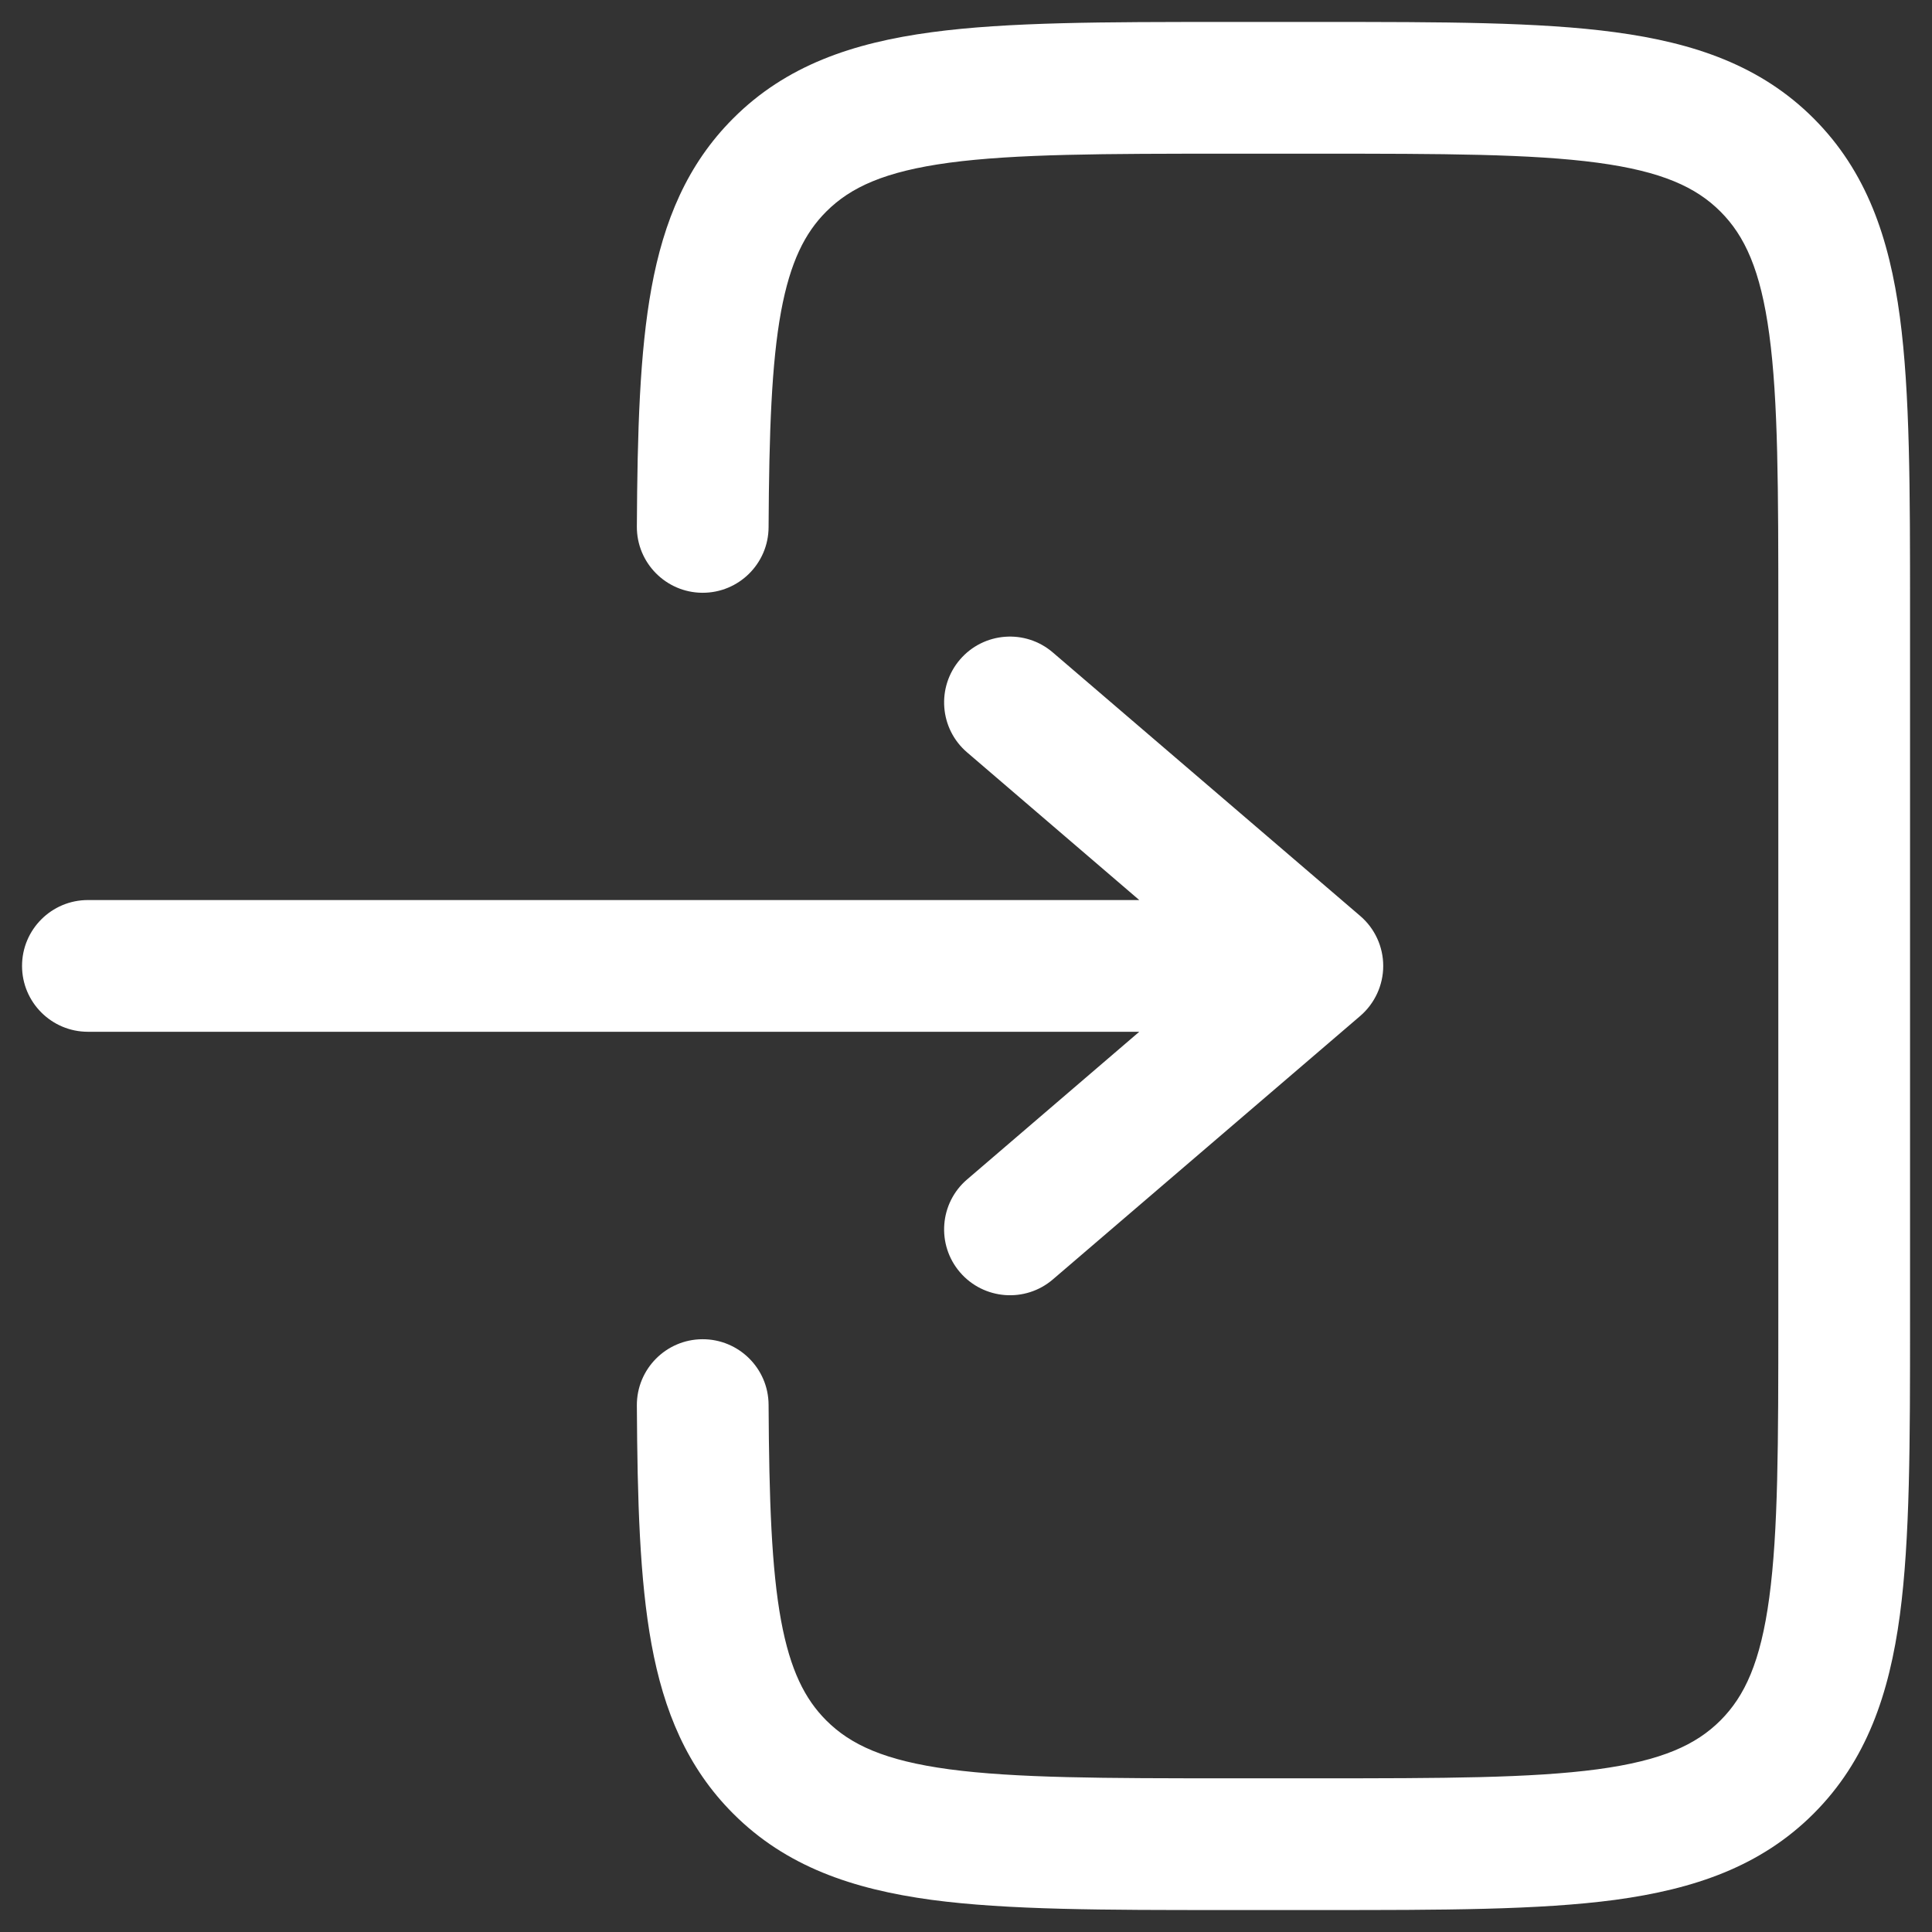
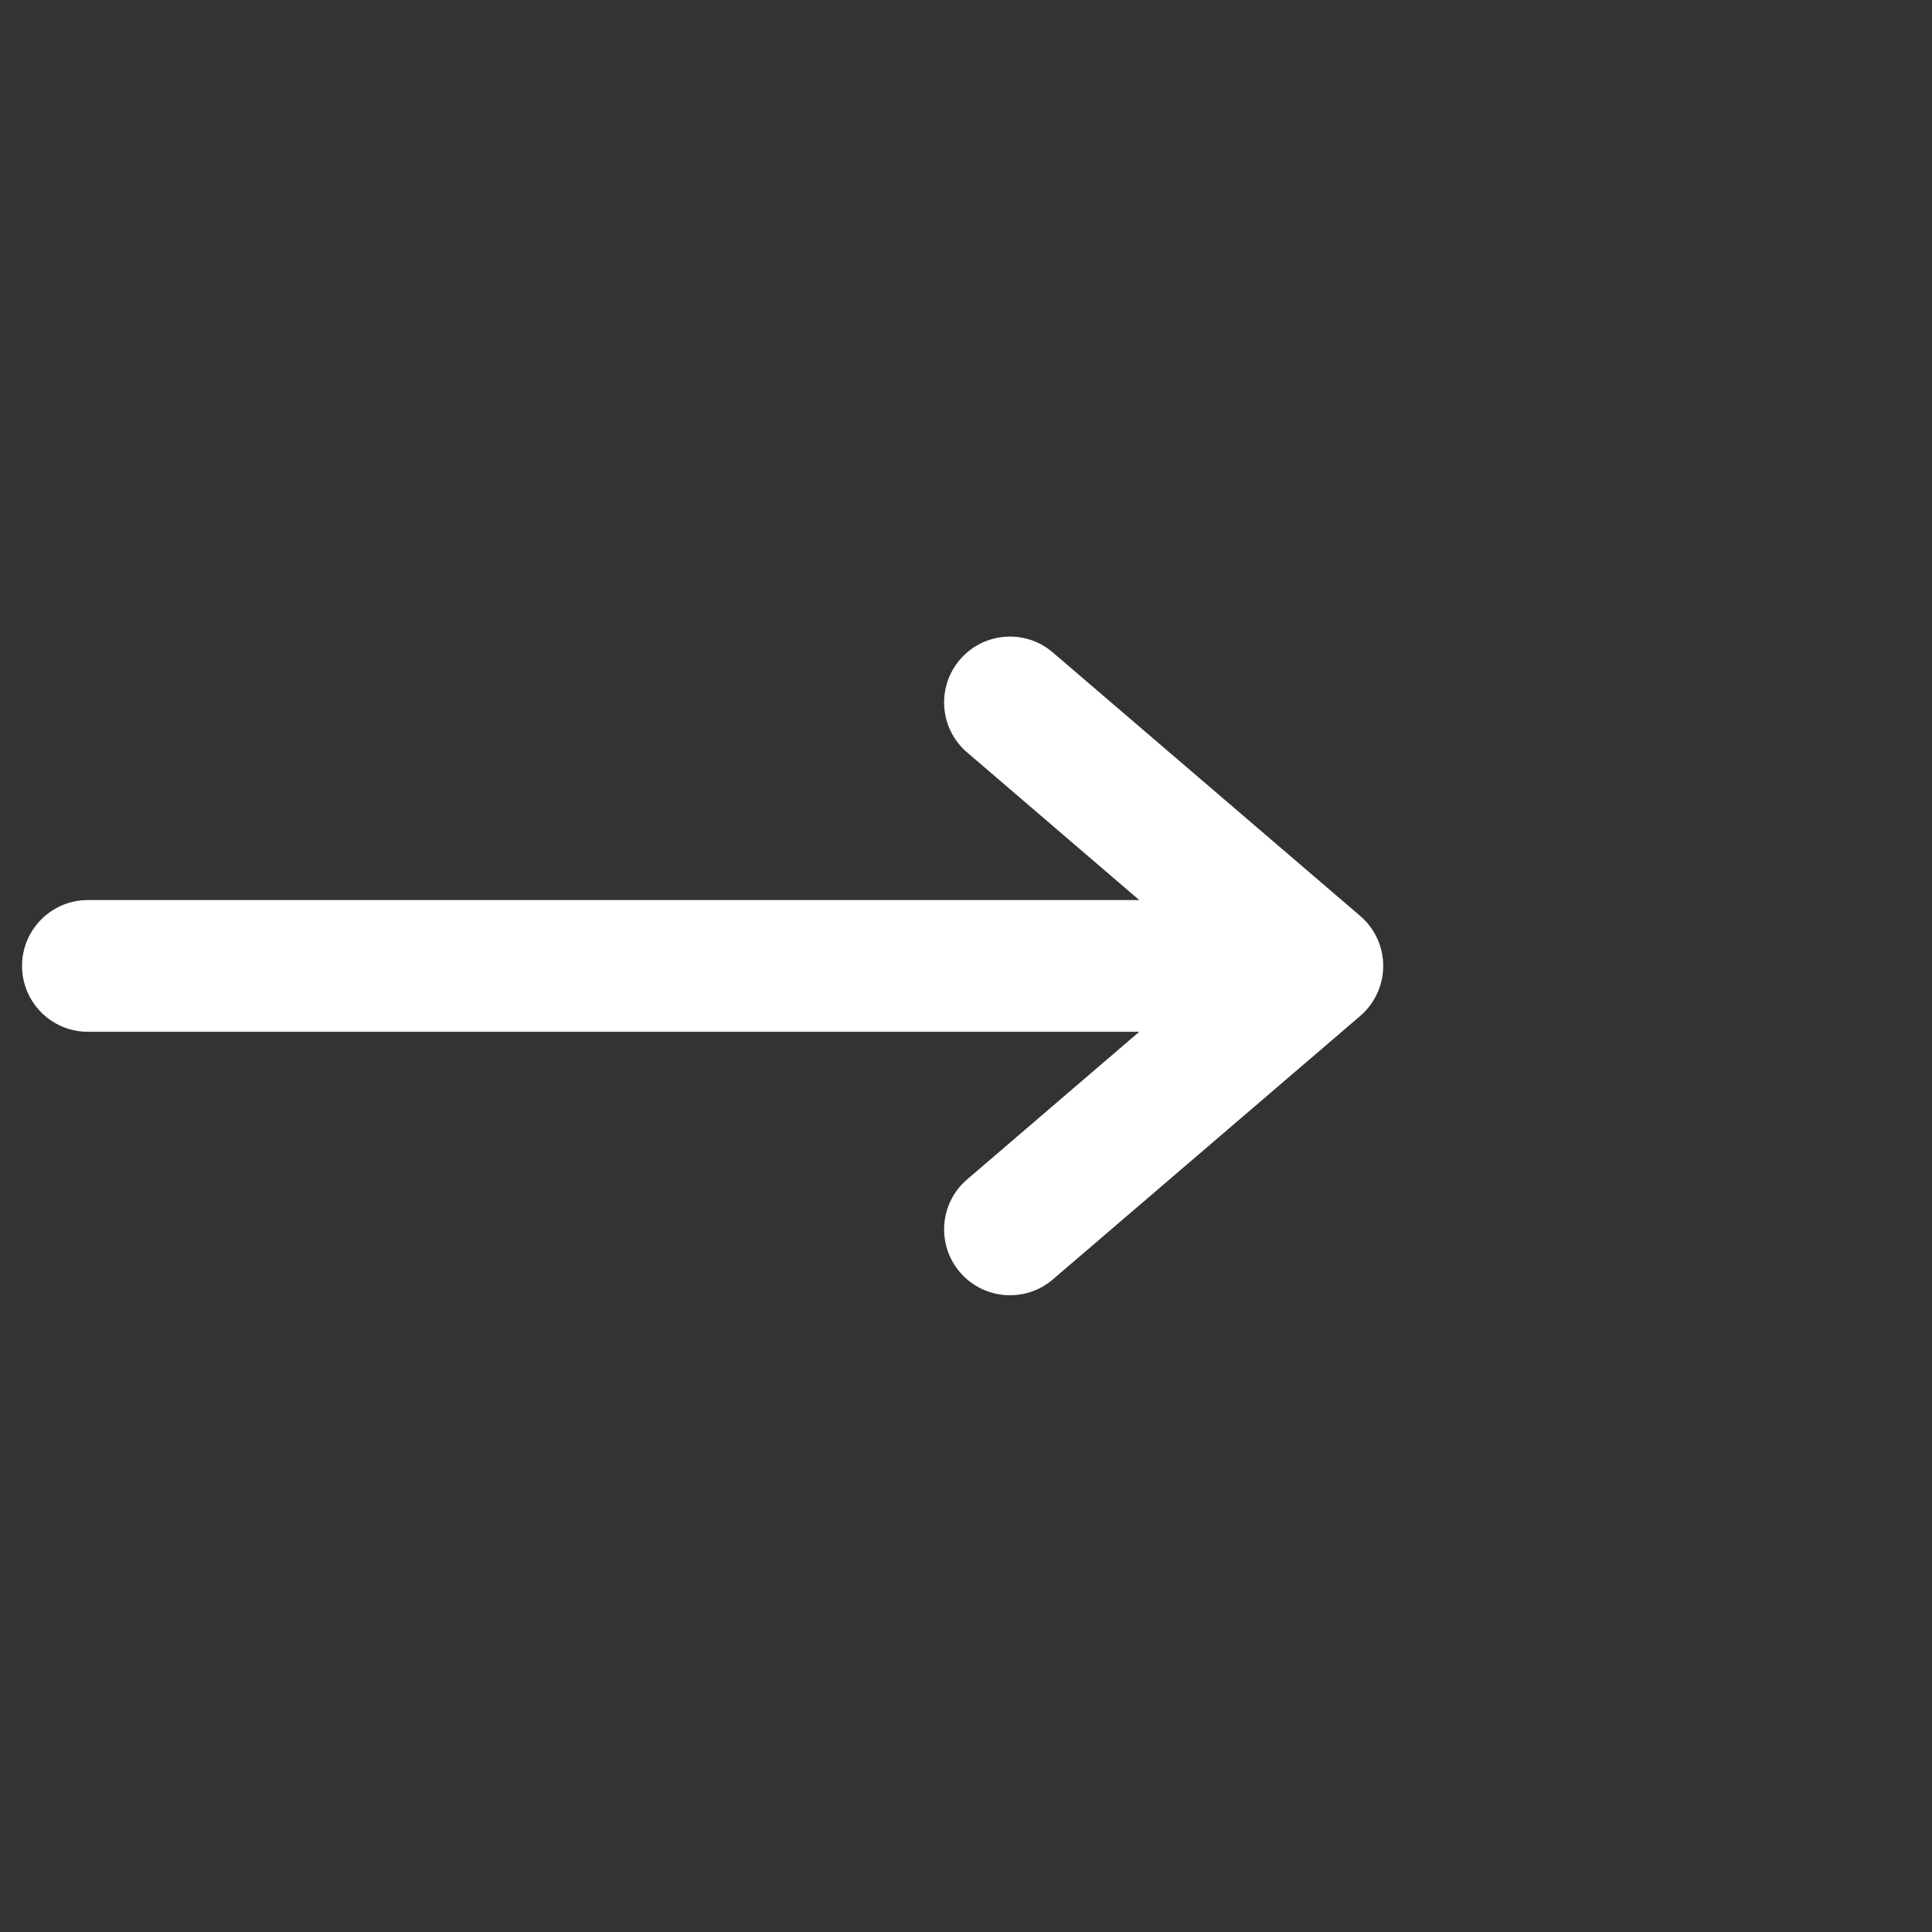
<svg xmlns="http://www.w3.org/2000/svg" width="22" height="22" viewBox="0 0 22 22" fill="none">
  <rect x="0" y="0" width="22" height="22" fill="#333333" stroke="none" />
-   <path d="M13.945 0.25C12.578 0.25 11.475 0.25 10.608 0.367C9.708 0.488 8.95 0.746 8.349 1.348C7.824 1.873 7.558 2.518 7.419 3.276C7.284 4.013 7.258 4.914 7.252 5.996C7.25 6.41 7.584 6.748 7.998 6.75C8.412 6.752 8.75 6.418 8.752 6.004C8.758 4.911 8.786 4.136 8.894 3.547C8.999 2.981 9.166 2.652 9.409 2.409C9.686 2.132 10.075 1.952 10.808 1.853C11.564 1.752 12.565 1.75 14 1.75H15C16.436 1.75 17.437 1.752 18.192 1.853C18.926 1.952 19.314 2.132 19.591 2.409C19.868 2.686 20.048 3.074 20.147 3.808C20.249 4.563 20.25 5.565 20.25 7V15C20.25 16.435 20.249 17.436 20.147 18.192C20.048 18.926 19.868 19.314 19.591 19.591C19.314 19.868 18.926 20.048 18.192 20.147C17.437 20.248 16.436 20.25 15 20.25H14C12.565 20.25 11.564 20.248 10.808 20.147C10.075 20.048 9.686 19.868 9.409 19.591C9.166 19.348 8.999 19.02 8.894 18.453C8.786 17.864 8.758 17.089 8.752 15.996C8.75 15.582 8.412 15.248 7.998 15.25C7.584 15.252 7.25 15.59 7.252 16.004C7.258 17.086 7.284 17.987 7.419 18.724C7.558 19.482 7.824 20.127 8.349 20.652C8.95 21.254 9.708 21.512 10.608 21.634C11.475 21.75 12.578 21.75 13.945 21.75H15.055C16.423 21.75 17.525 21.75 18.392 21.634C19.292 21.512 20.05 21.254 20.652 20.652C21.254 20.05 21.513 19.292 21.634 18.392C21.75 17.525 21.75 16.422 21.75 15.055V6.945C21.75 5.578 21.75 4.475 21.634 3.608C21.513 2.708 21.254 1.95 20.652 1.348C20.05 0.746 19.292 0.488 18.392 0.367C17.525 0.25 16.423 0.25 15.055 0.25H13.945Z" fill="white" />
  <path d="M1.001 10.249C0.587 10.249 0.251 10.585 0.251 10.999C0.251 11.413 0.587 11.749 1.001 11.749L12.973 11.749L11.013 13.43C10.698 13.699 10.662 14.173 10.931 14.487C11.201 14.802 11.675 14.838 11.989 14.569L15.489 11.569C15.655 11.426 15.751 11.218 15.751 10.999C15.751 10.78 15.655 10.572 15.489 10.43L11.989 7.43C11.675 7.16 11.201 7.196 10.931 7.511C10.662 7.825 10.698 8.299 11.013 8.568L12.973 10.249L1.001 10.249Z" fill="white" />
</svg>